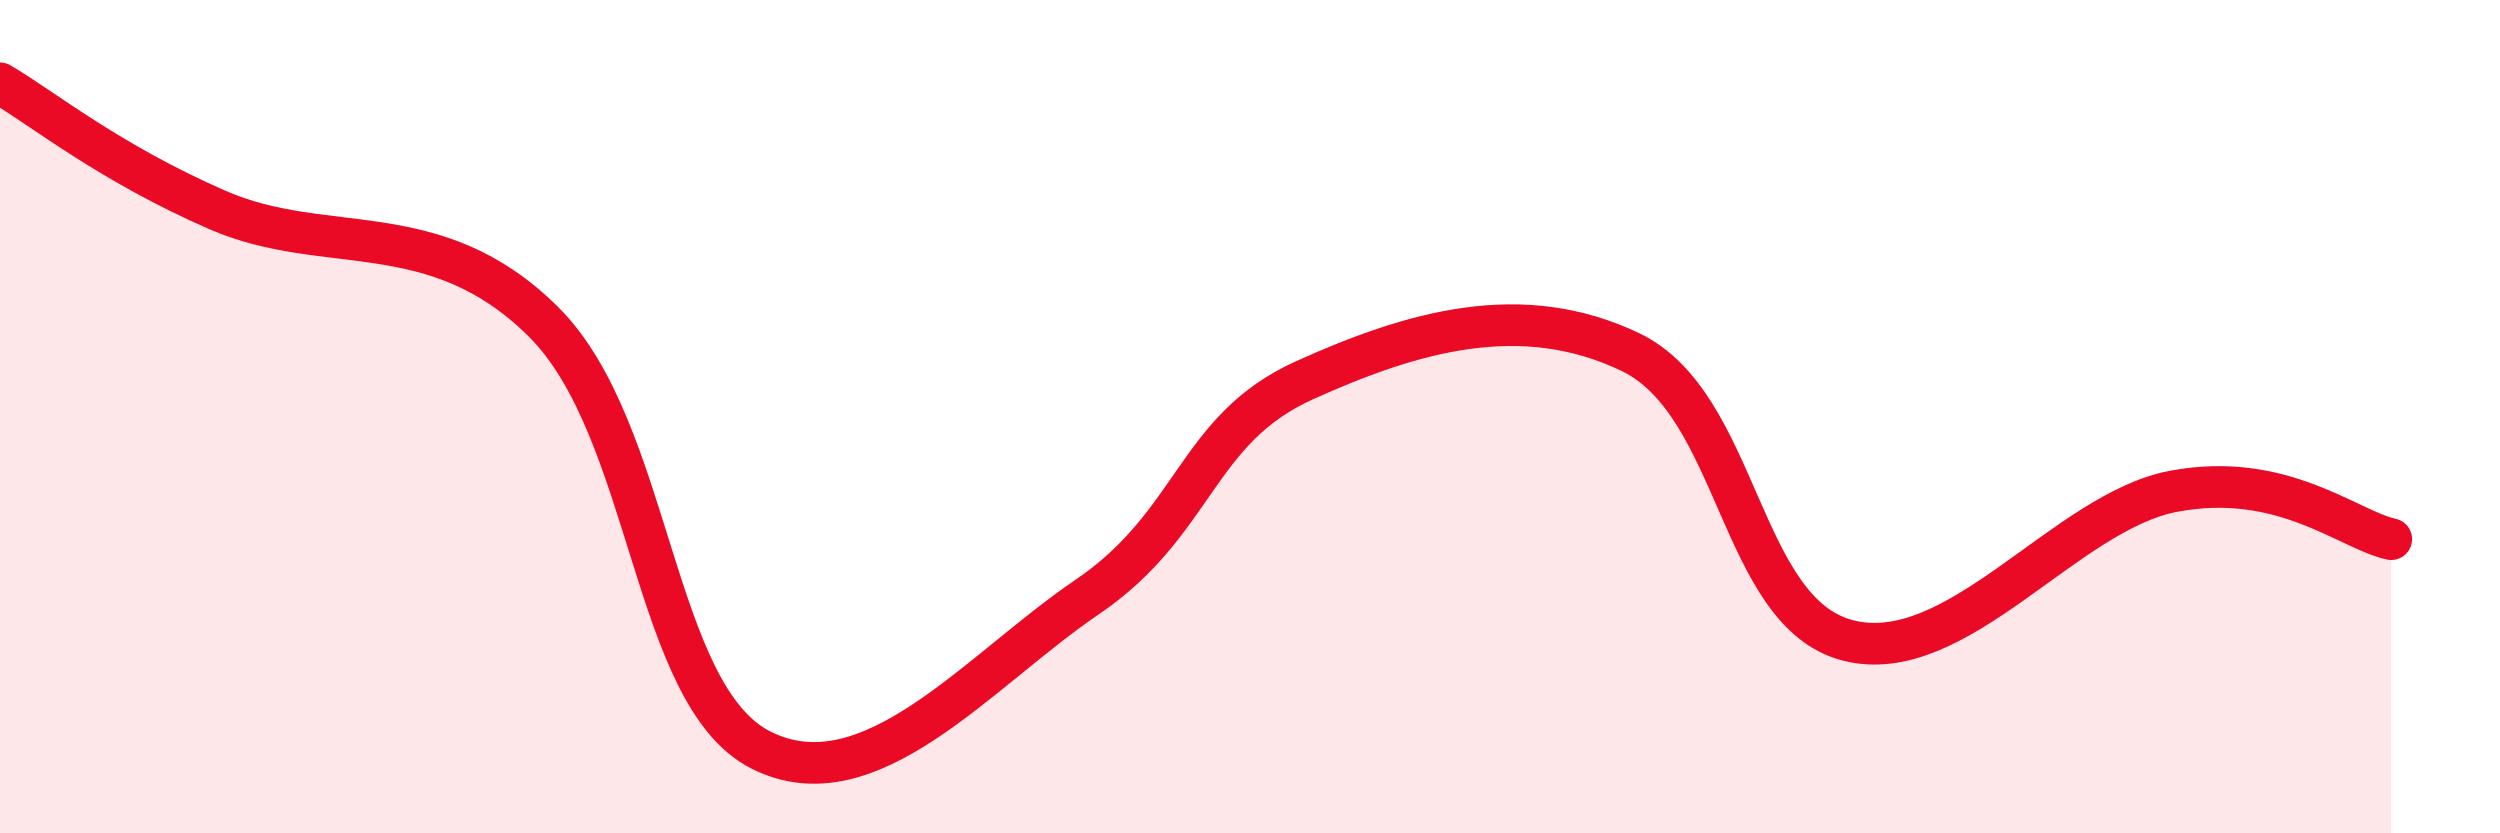
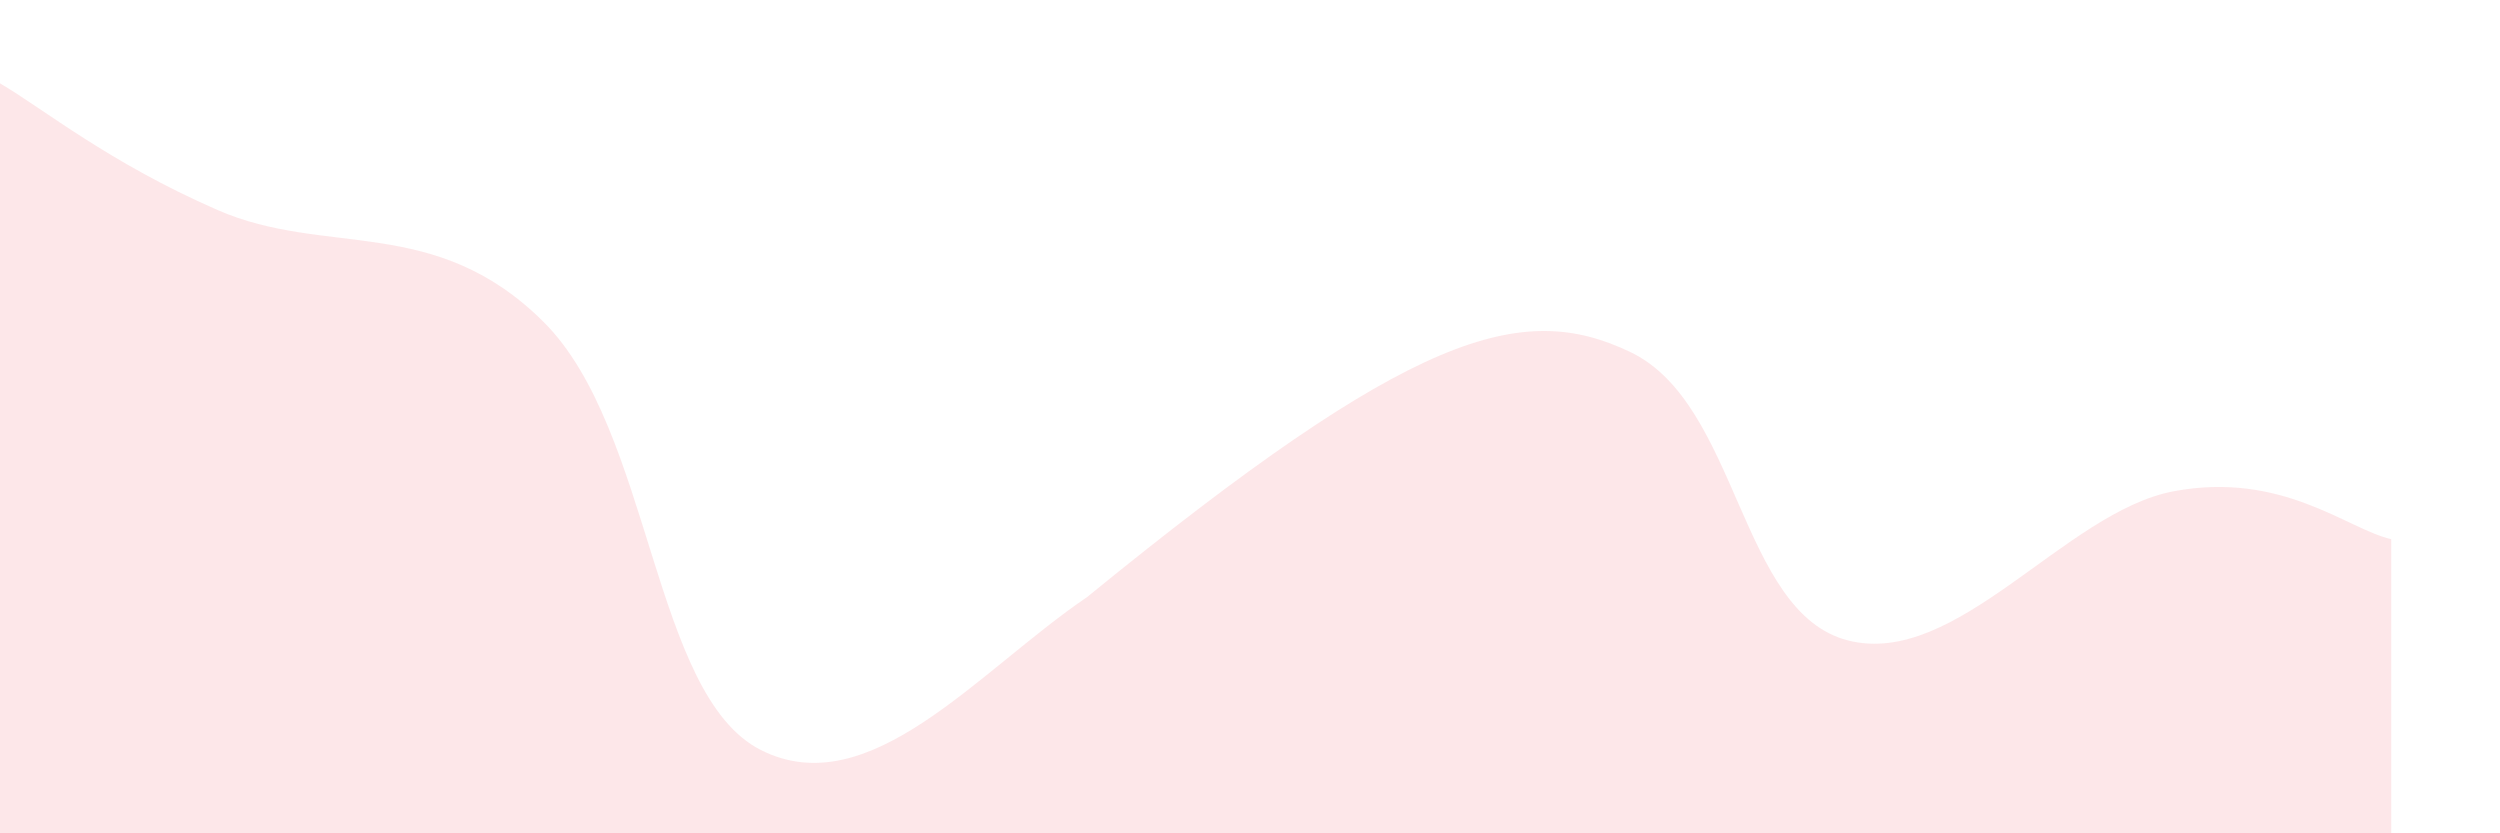
<svg xmlns="http://www.w3.org/2000/svg" width="60" height="20" viewBox="0 0 60 20">
-   <path d="M 0,2 C 1.04,2.61 2.61,3.9 5.22,5.04 C 7.83,6.18 10.43,5.13 13.04,7.72 C 15.65,10.31 15.65,16.68 18.26,18 C 20.87,19.32 23.48,16.1 26.09,14.33 C 28.7,12.56 28.69,10.31 31.3,9.13 C 33.91,7.95 36.52,7.2 39.13,8.45 C 41.74,9.7 41.74,14.7 44.35,15.37 C 46.96,16.04 49.56,12.28 52.17,11.79 C 54.78,11.3 56.35,12.71 57.39,12.94L57.39 20L0 20Z" fill="#EB0A25" opacity="0.1" stroke-linecap="round" stroke-linejoin="round" />
-   <path d="M 0,2 C 1.04,2.61 2.61,3.9 5.22,5.04 C 7.83,6.18 10.43,5.13 13.04,7.72 C 15.65,10.31 15.65,16.68 18.26,18 C 20.87,19.32 23.48,16.1 26.09,14.33 C 28.7,12.56 28.69,10.31 31.3,9.13 C 33.91,7.95 36.52,7.2 39.13,8.45 C 41.74,9.7 41.74,14.7 44.35,15.37 C 46.96,16.04 49.56,12.28 52.17,11.79 C 54.78,11.3 56.35,12.71 57.39,12.94" stroke="#EB0A25" stroke-width="1" fill="none" stroke-linecap="round" stroke-linejoin="round" />
+   <path d="M 0,2 C 1.04,2.61 2.61,3.9 5.22,5.04 C 7.83,6.18 10.43,5.13 13.04,7.72 C 15.65,10.31 15.65,16.68 18.26,18 C 20.87,19.32 23.48,16.1 26.09,14.33 C 33.91,7.95 36.52,7.2 39.13,8.45 C 41.74,9.7 41.74,14.7 44.35,15.37 C 46.96,16.04 49.56,12.28 52.17,11.79 C 54.78,11.3 56.35,12.71 57.39,12.94L57.39 20L0 20Z" fill="#EB0A25" opacity="0.1" stroke-linecap="round" stroke-linejoin="round" />
</svg>